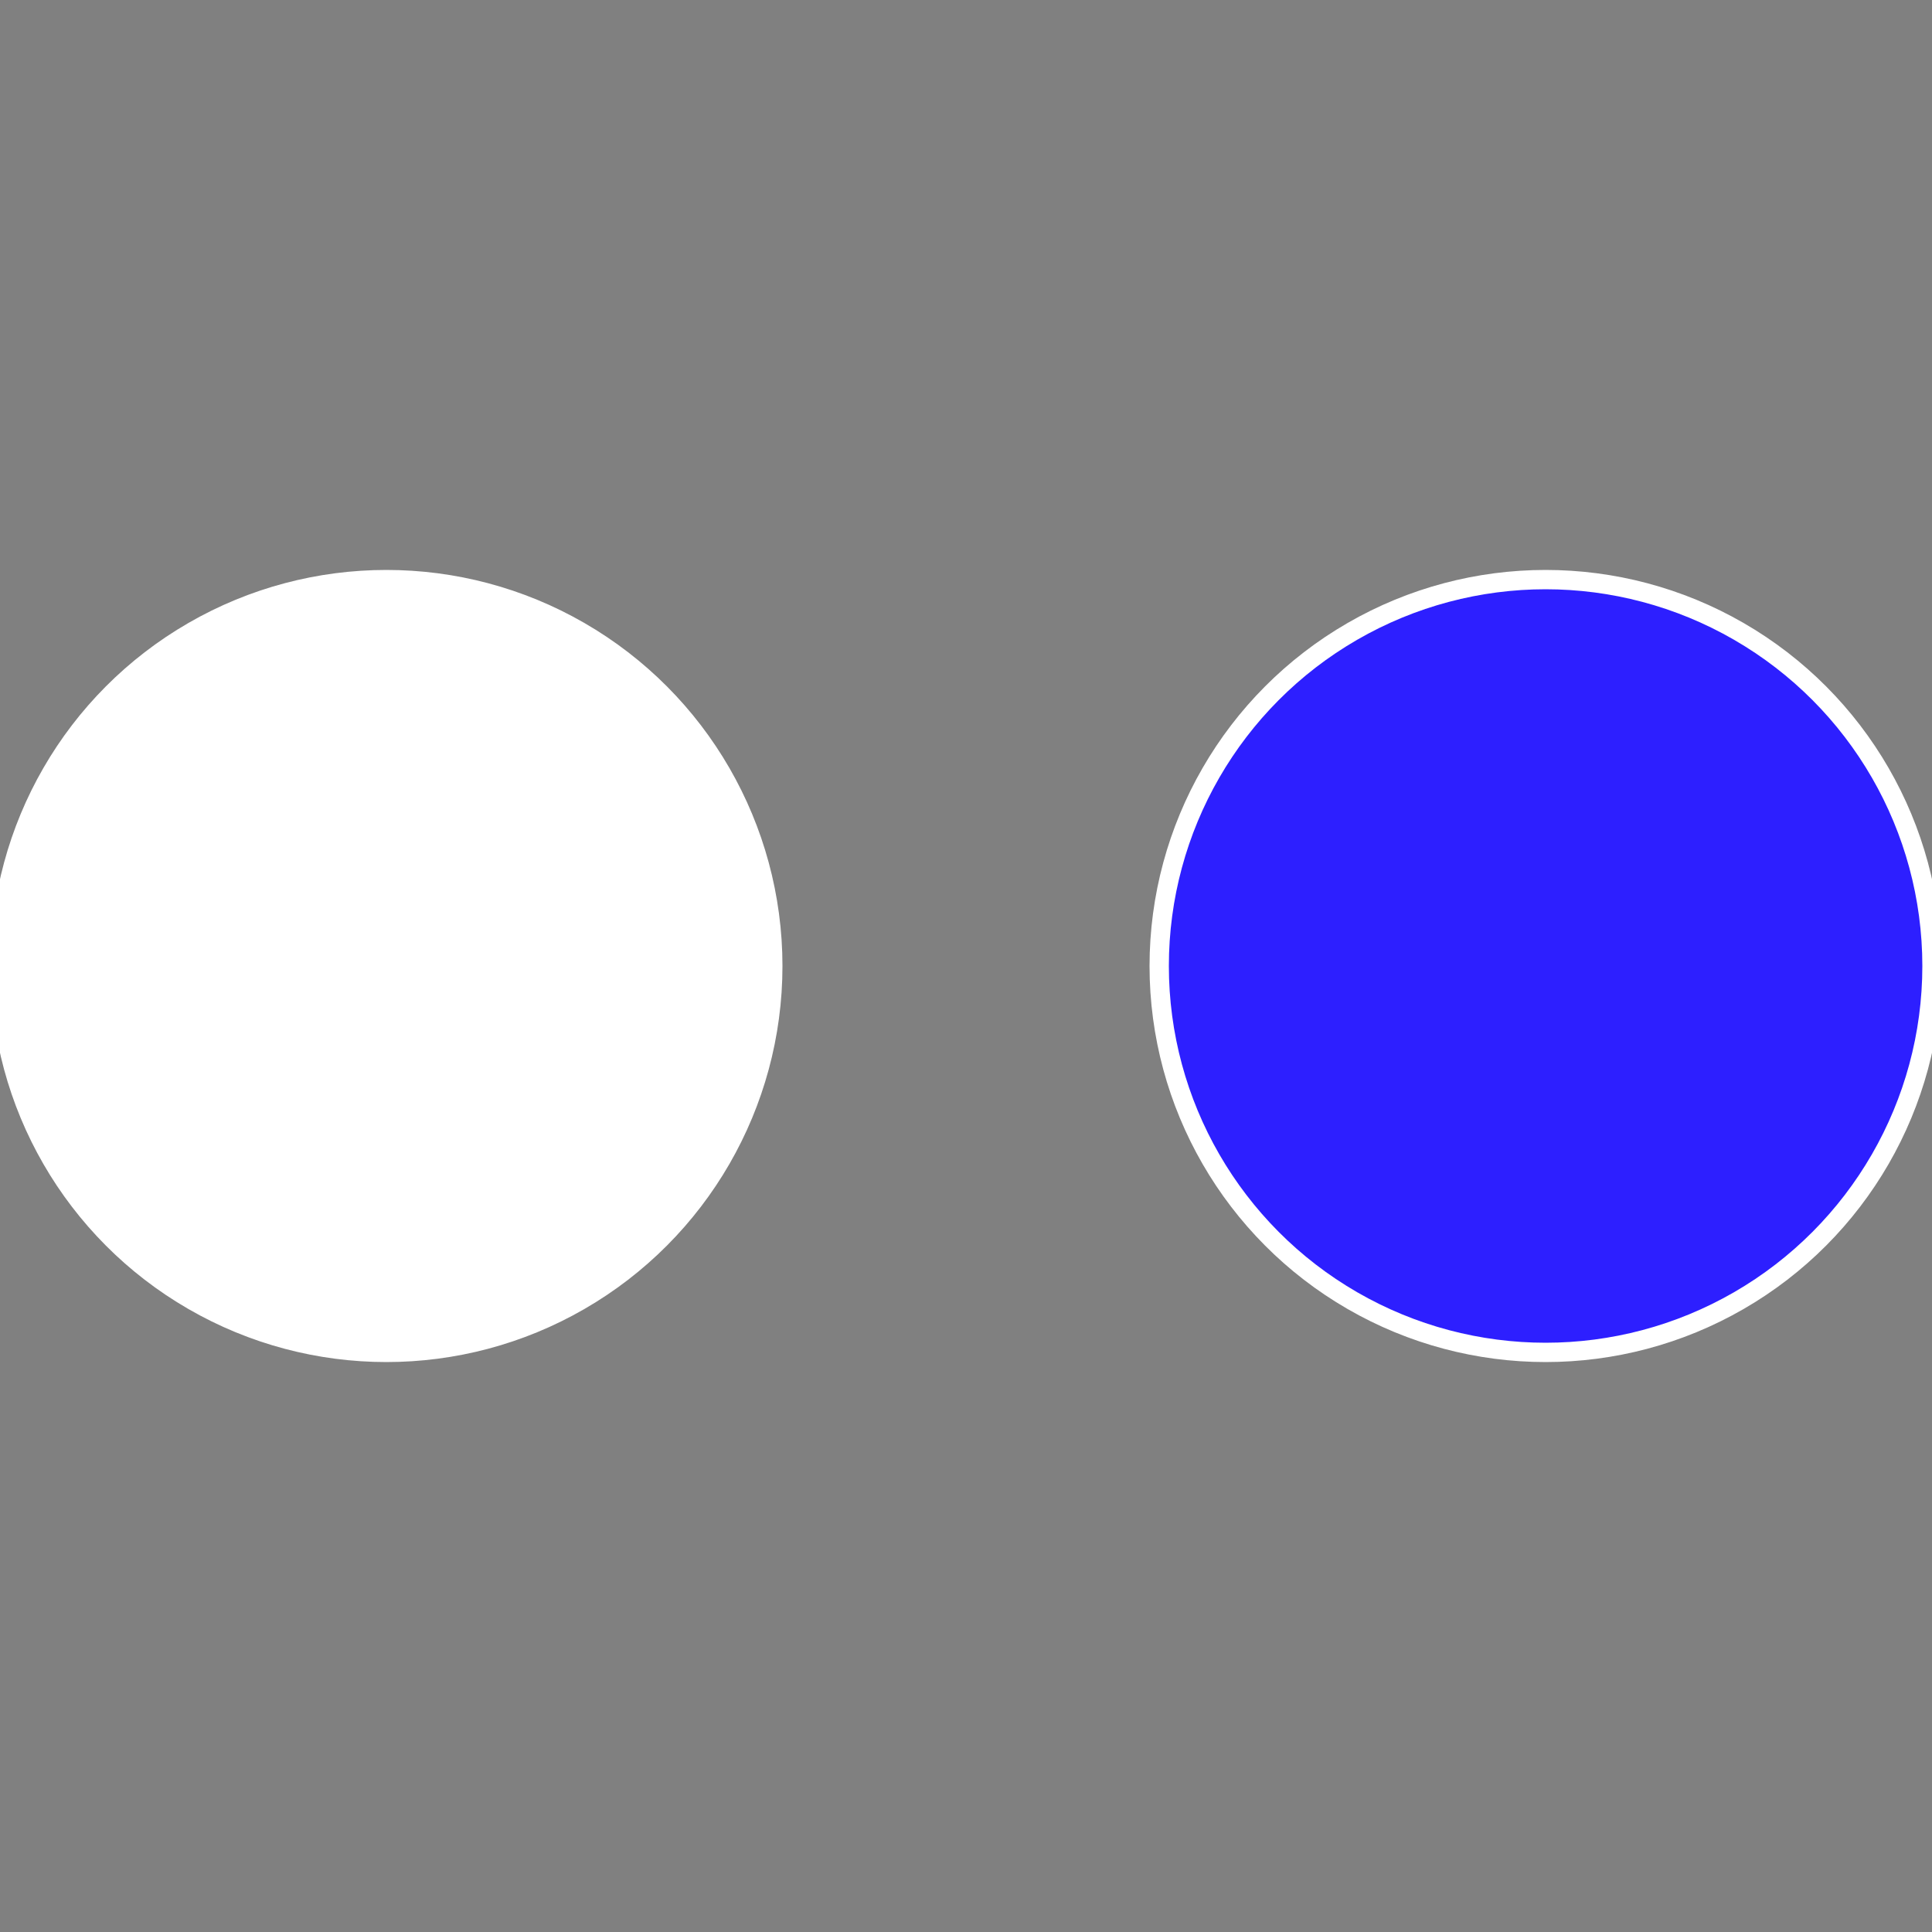
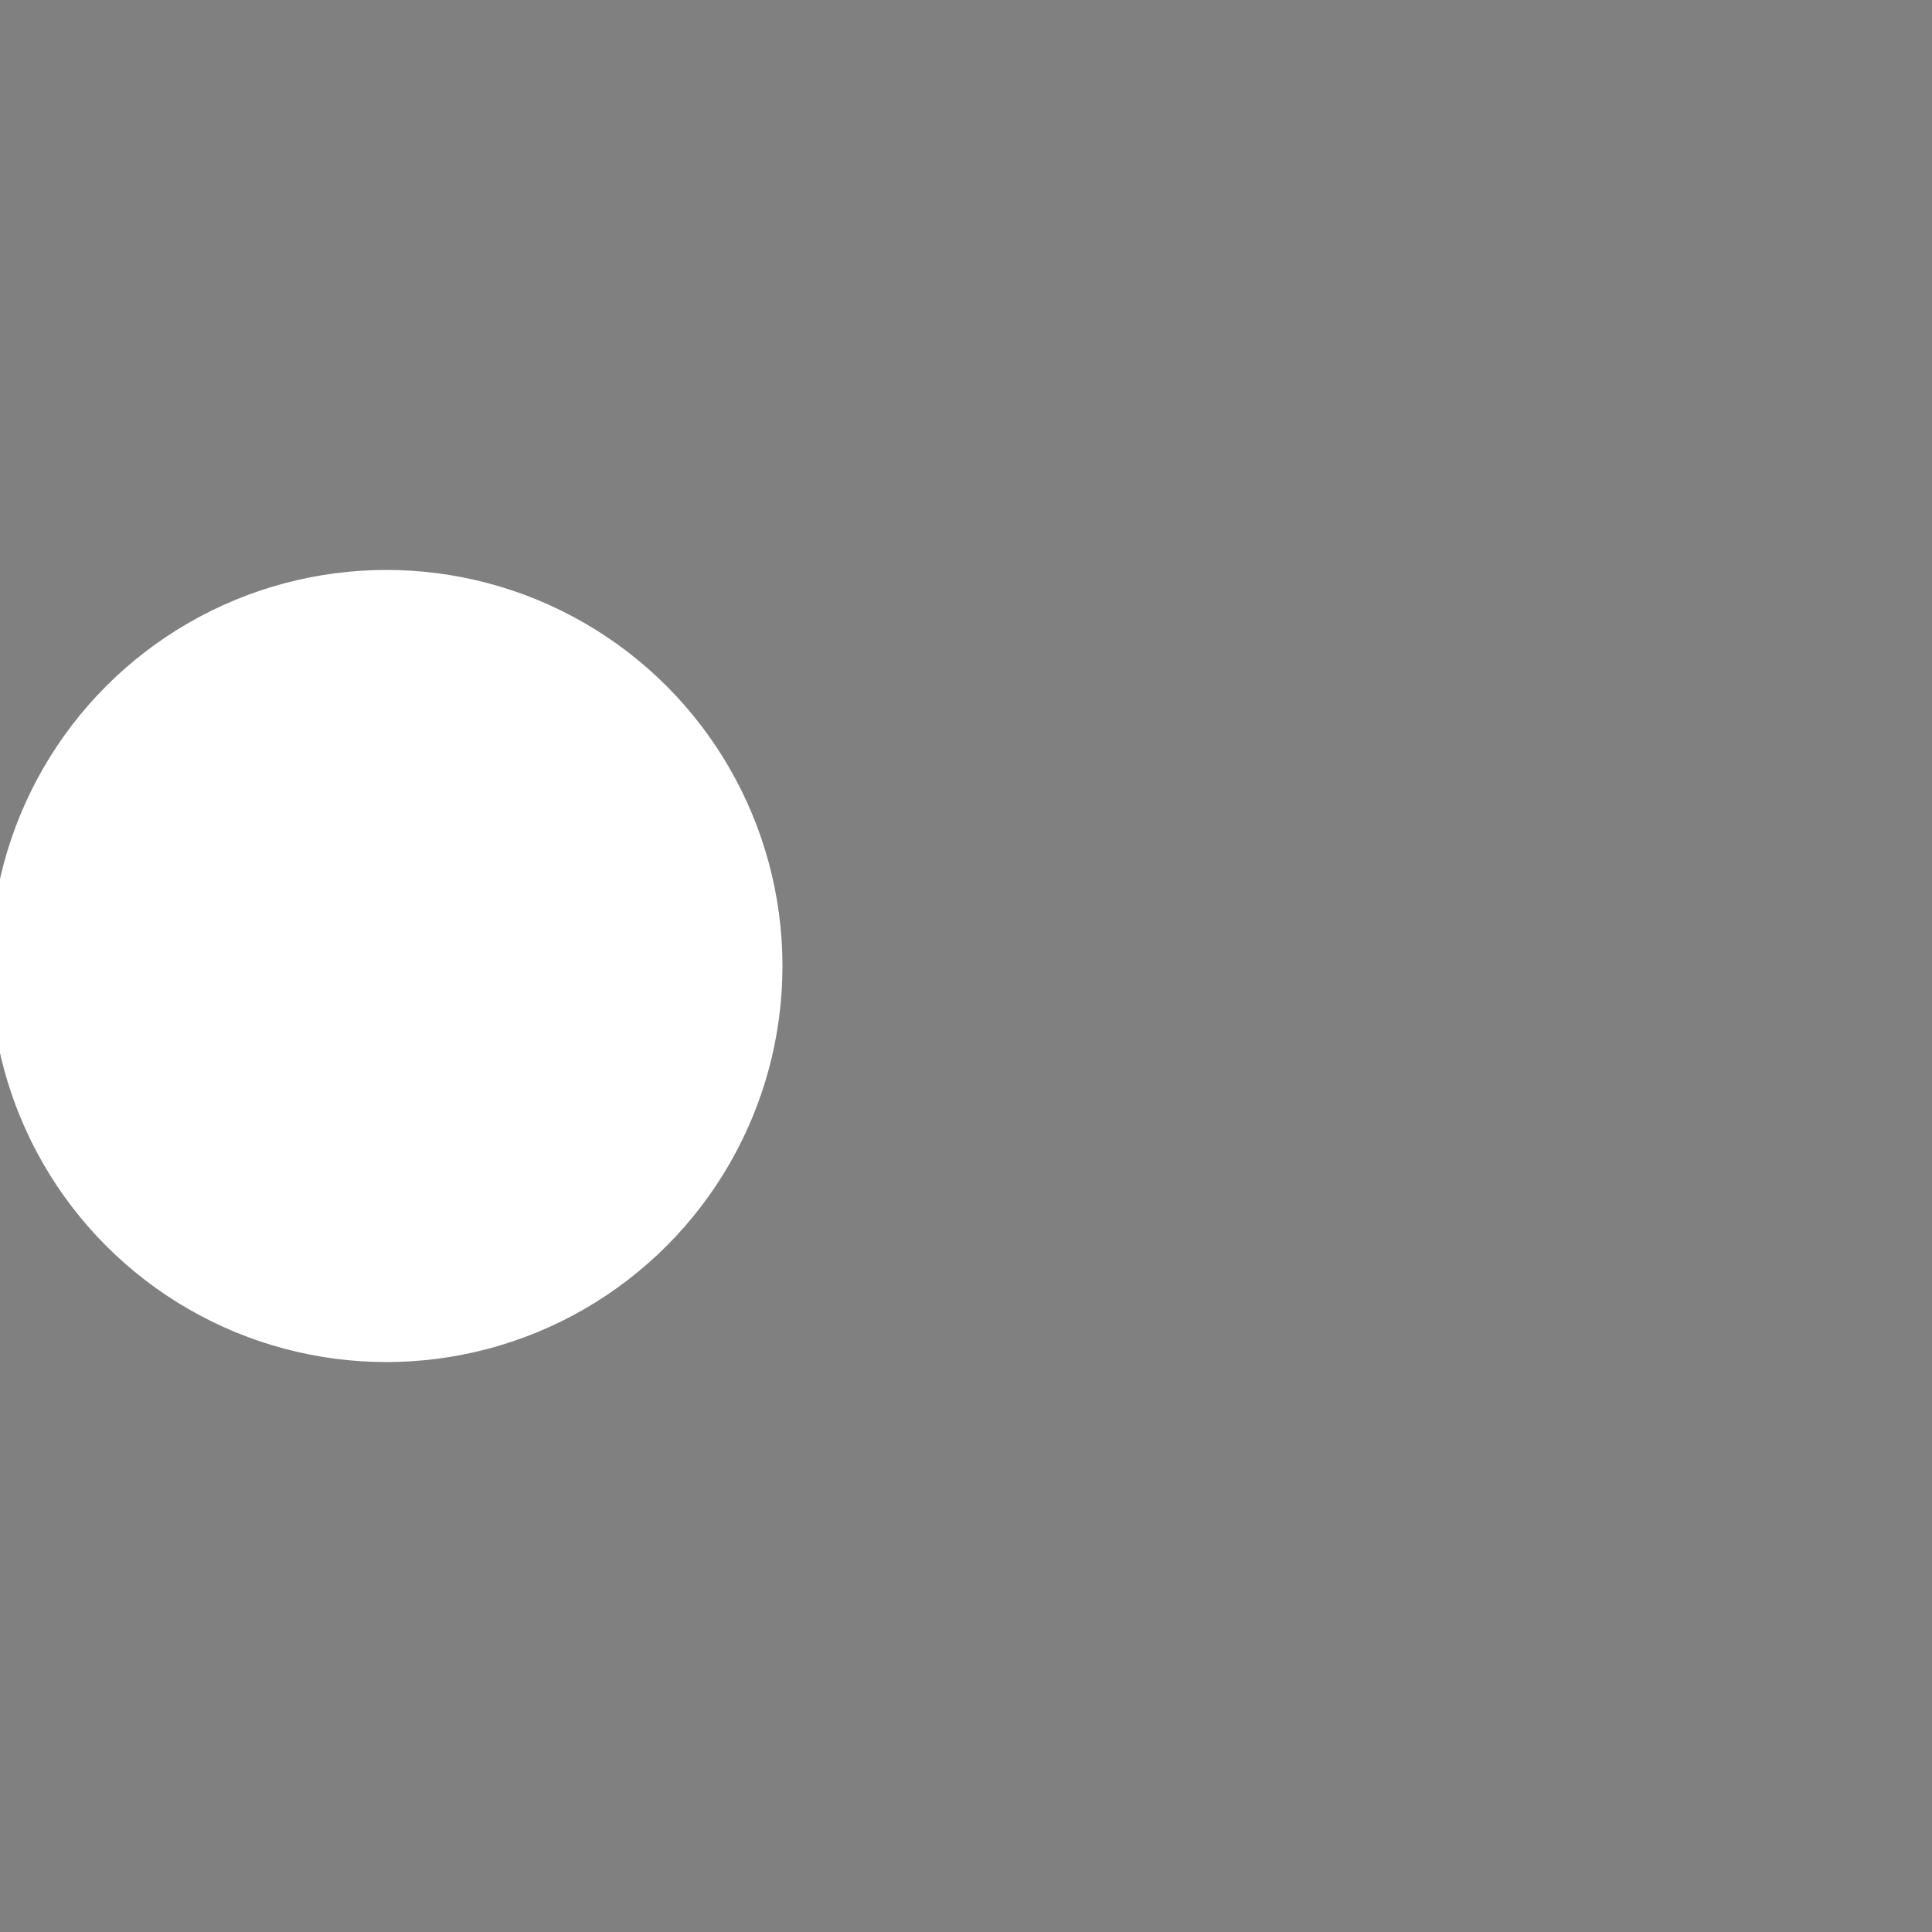
<svg xmlns="http://www.w3.org/2000/svg" width="500" height="500" viewBox="-1 -1 2 2">
  <rect x="-1" y="-1" width="2" height="2" fill="#808080" stroke="none" />
-   <circle cx="0.6" cy="0" r="0.4" fill="#2d1fffffffffffffcc32340c" stroke="#fff" stroke-width="1%" />
  <circle cx="-0.6" cy="7.3478807948841E-17" r="0.4" fill="#ffffffffffffd31e340cffffffffffffcc32" stroke="#fff" stroke-width="1%" />
</svg>